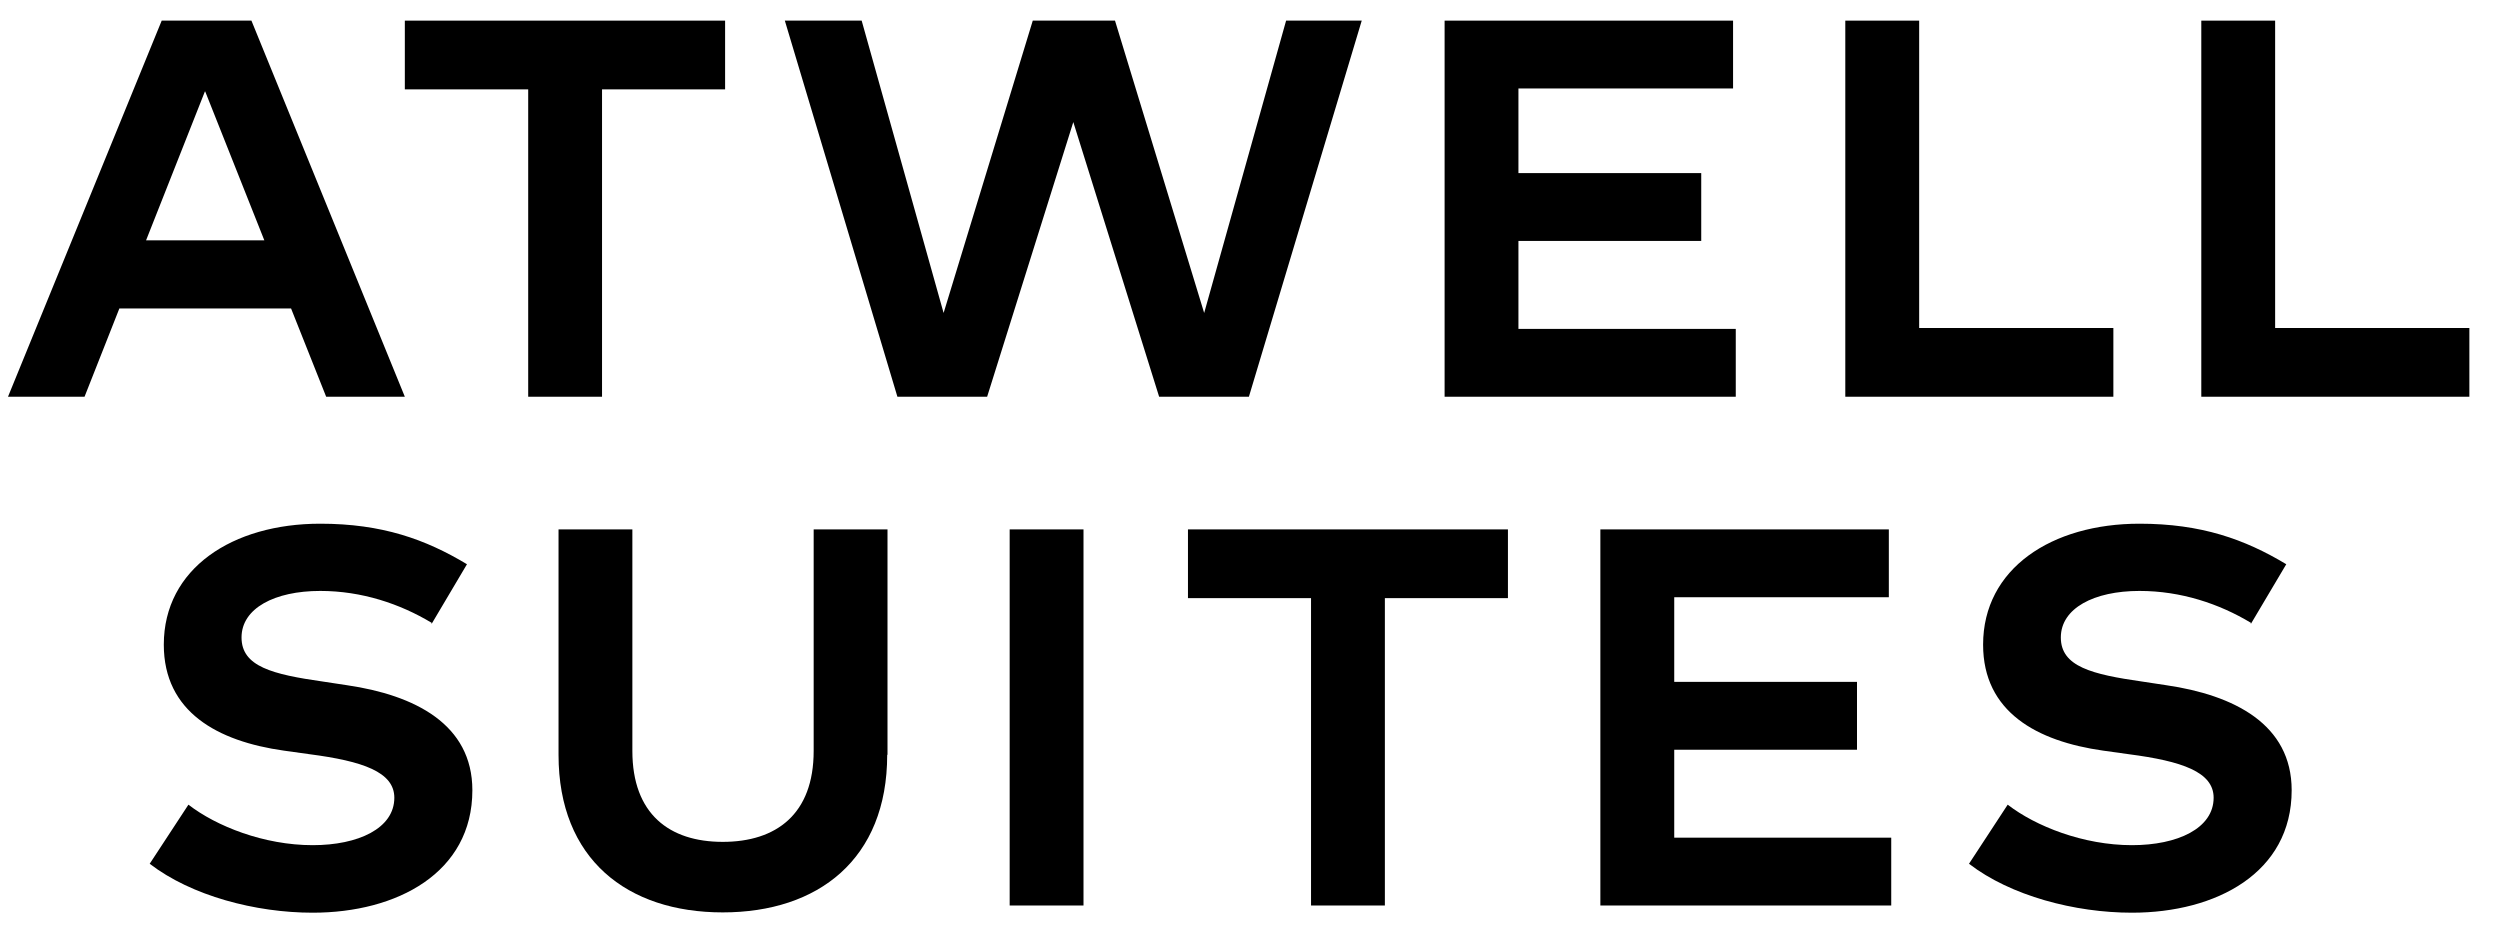
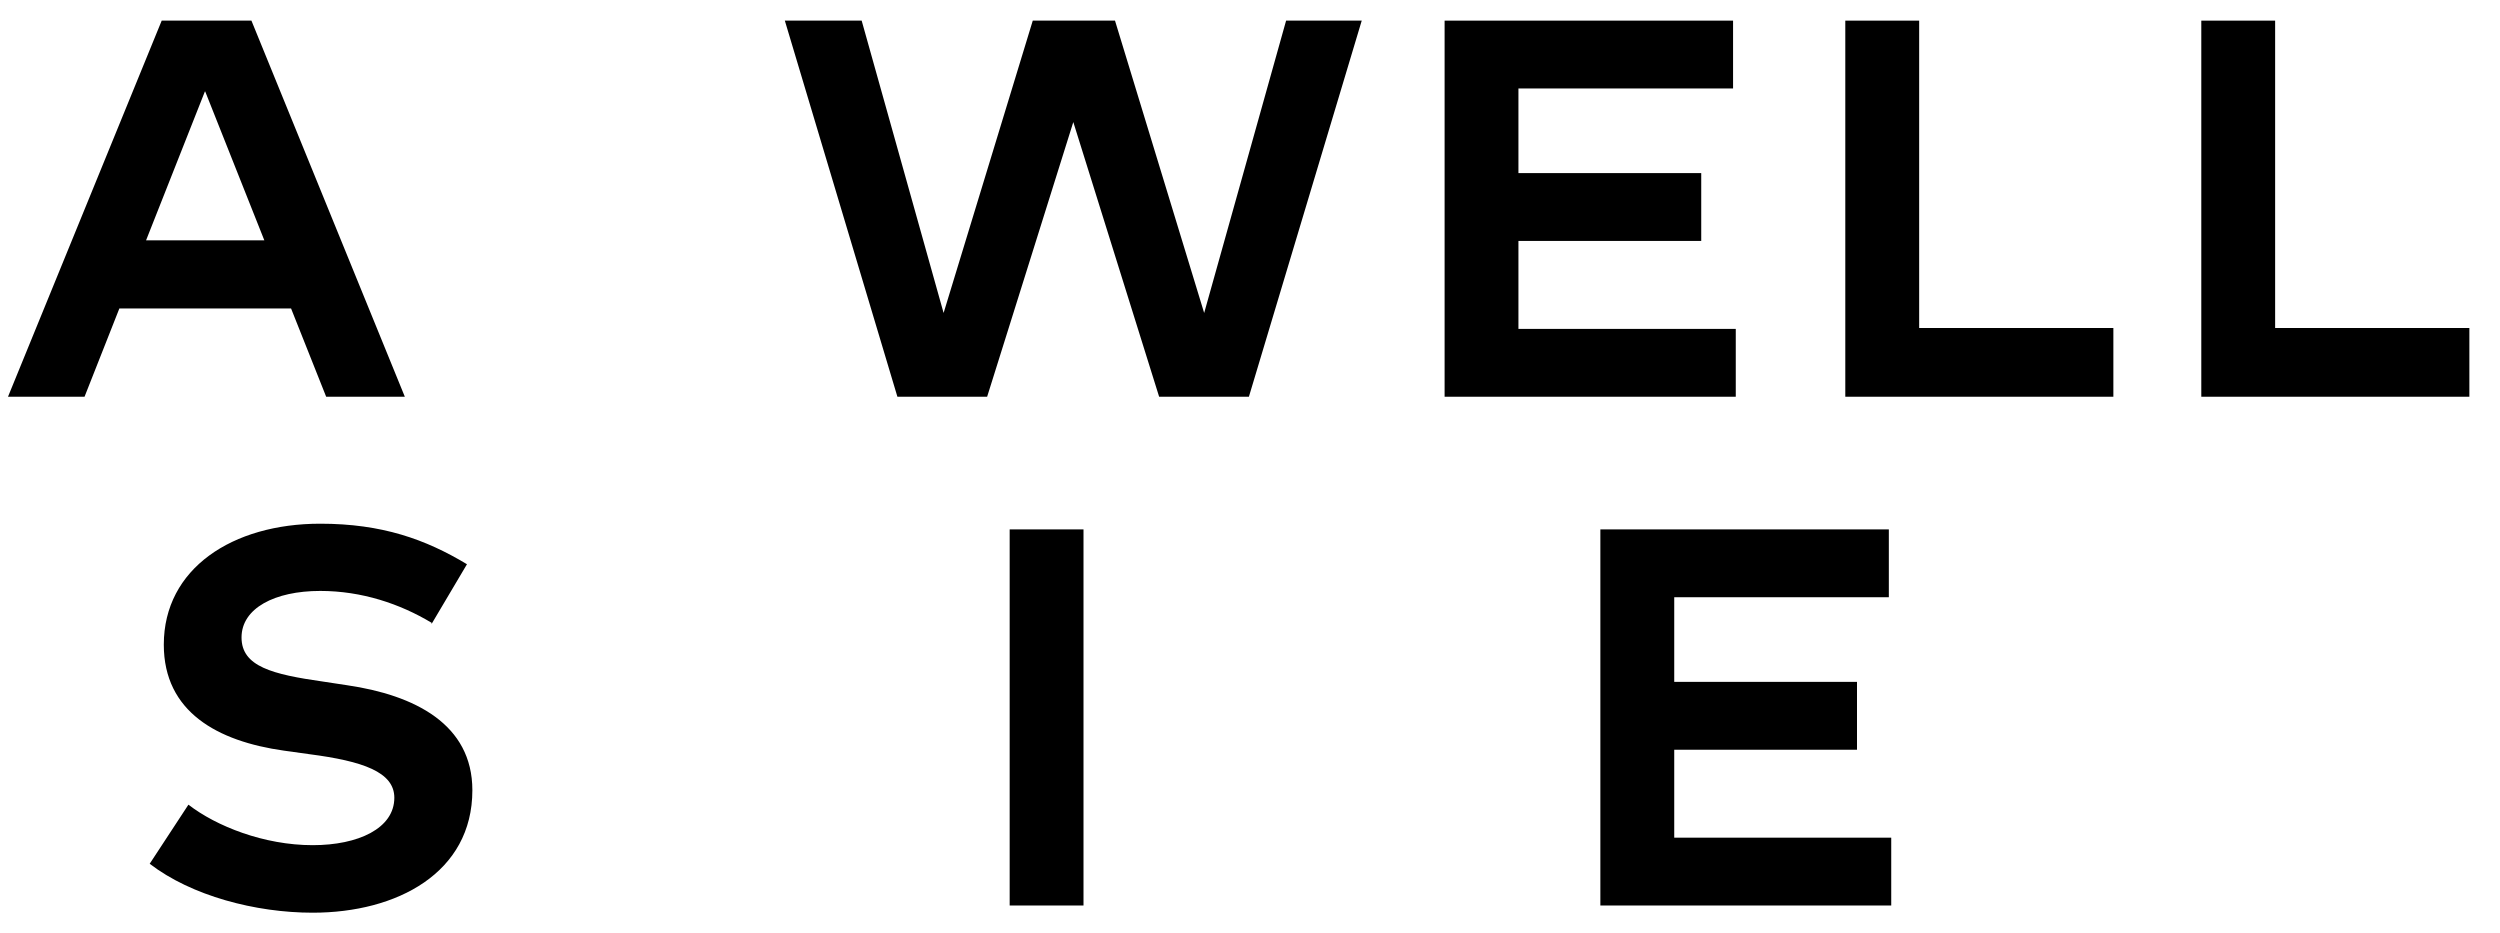
<svg xmlns="http://www.w3.org/2000/svg" viewBox="0 0 75 28">
  <path d="M6.156 2.744L7.93 7.21H4.382L6.147 2.744H6.156ZM4.851 0.619L0.24 11.902H2.536L3.581 9.254H8.732L9.785 11.902H12.145L7.543 0.619H4.842H4.851Z" />
-   <path d="M12.145 0.619V2.681H15.846V11.902H18.061V2.681H21.753V0.619H12.145Z" />
  <path d="M38.583 0.619L36.125 9.389L33.45 0.619H30.983L28.308 9.389L25.85 0.619H23.545L26.922 11.902H29.614L32.199 3.662L34.774 11.902H37.467L40.852 0.619H38.583Z" />
  <path d="M43.338 0.619V11.902H52.073V9.867H45.553V7.228H51.037V5.193H45.553V2.654H51.992V0.619H43.338Z" />
  <path d="M55.359 0.619V11.902H63.401V9.84H57.575V0.619H55.359Z" />
  <path d="M66.039 0.619V11.902H74.081V9.84H68.254V0.619H66.039Z" />
  <path d="M12.947 18.683C12.001 18.115 10.857 17.728 9.606 17.728C8.237 17.728 7.246 18.25 7.246 19.124C7.246 19.997 8.174 20.231 9.696 20.448L10.407 20.556C12.442 20.853 14.171 21.726 14.171 23.707C14.171 26.184 11.911 27.381 9.381 27.381C7.67 27.381 5.743 26.877 4.491 25.913L5.653 24.14C6.49 24.788 7.922 25.355 9.381 25.355C10.749 25.355 11.83 24.851 11.83 23.932C11.83 23.158 10.876 22.834 9.291 22.627L8.516 22.519C6.526 22.239 4.914 21.357 4.914 19.34C4.914 17.053 6.976 15.711 9.606 15.711C11.461 15.711 12.767 16.179 14.009 16.927L12.947 18.719V18.683Z" />
-   <path d="M26.616 22.645C26.616 25.778 24.545 27.372 21.682 27.372C18.818 27.372 16.756 25.778 16.756 22.645V15.882H18.971V22.528C18.971 24.419 20.079 25.256 21.682 25.256C23.285 25.256 24.41 24.428 24.41 22.528V15.882H26.625V22.645H26.616Z" />
  <path d="M32.505 15.882H30.29V27.165H32.505V15.882Z" />
-   <path d="M35.639 15.882V17.944H39.331V27.165H41.546V17.944H45.238V15.882H35.639Z" />
  <path d="M48.011 15.882V27.165H56.737V25.13H50.227V22.492H55.71V20.456H50.227V17.917H56.665V15.882H48.011Z" />
-   <path d="M67.525 18.683C66.58 18.115 65.436 17.728 64.184 17.728C62.816 17.728 61.825 18.25 61.825 19.124C61.825 19.997 62.753 20.231 64.275 20.448L64.986 20.556C67.021 20.853 68.75 21.726 68.75 23.707C68.75 26.184 66.49 27.381 63.959 27.381C62.248 27.381 60.321 26.877 59.07 25.913L60.231 24.14C61.069 24.788 62.501 25.355 63.959 25.355C65.328 25.355 66.409 24.851 66.409 23.932C66.409 23.158 65.454 22.834 63.869 22.627L63.095 22.519C61.105 22.239 59.493 21.357 59.493 19.34C59.493 17.053 61.555 15.711 64.184 15.711C66.039 15.711 67.345 16.179 68.588 16.927L67.525 18.719V18.683Z" />
</svg>